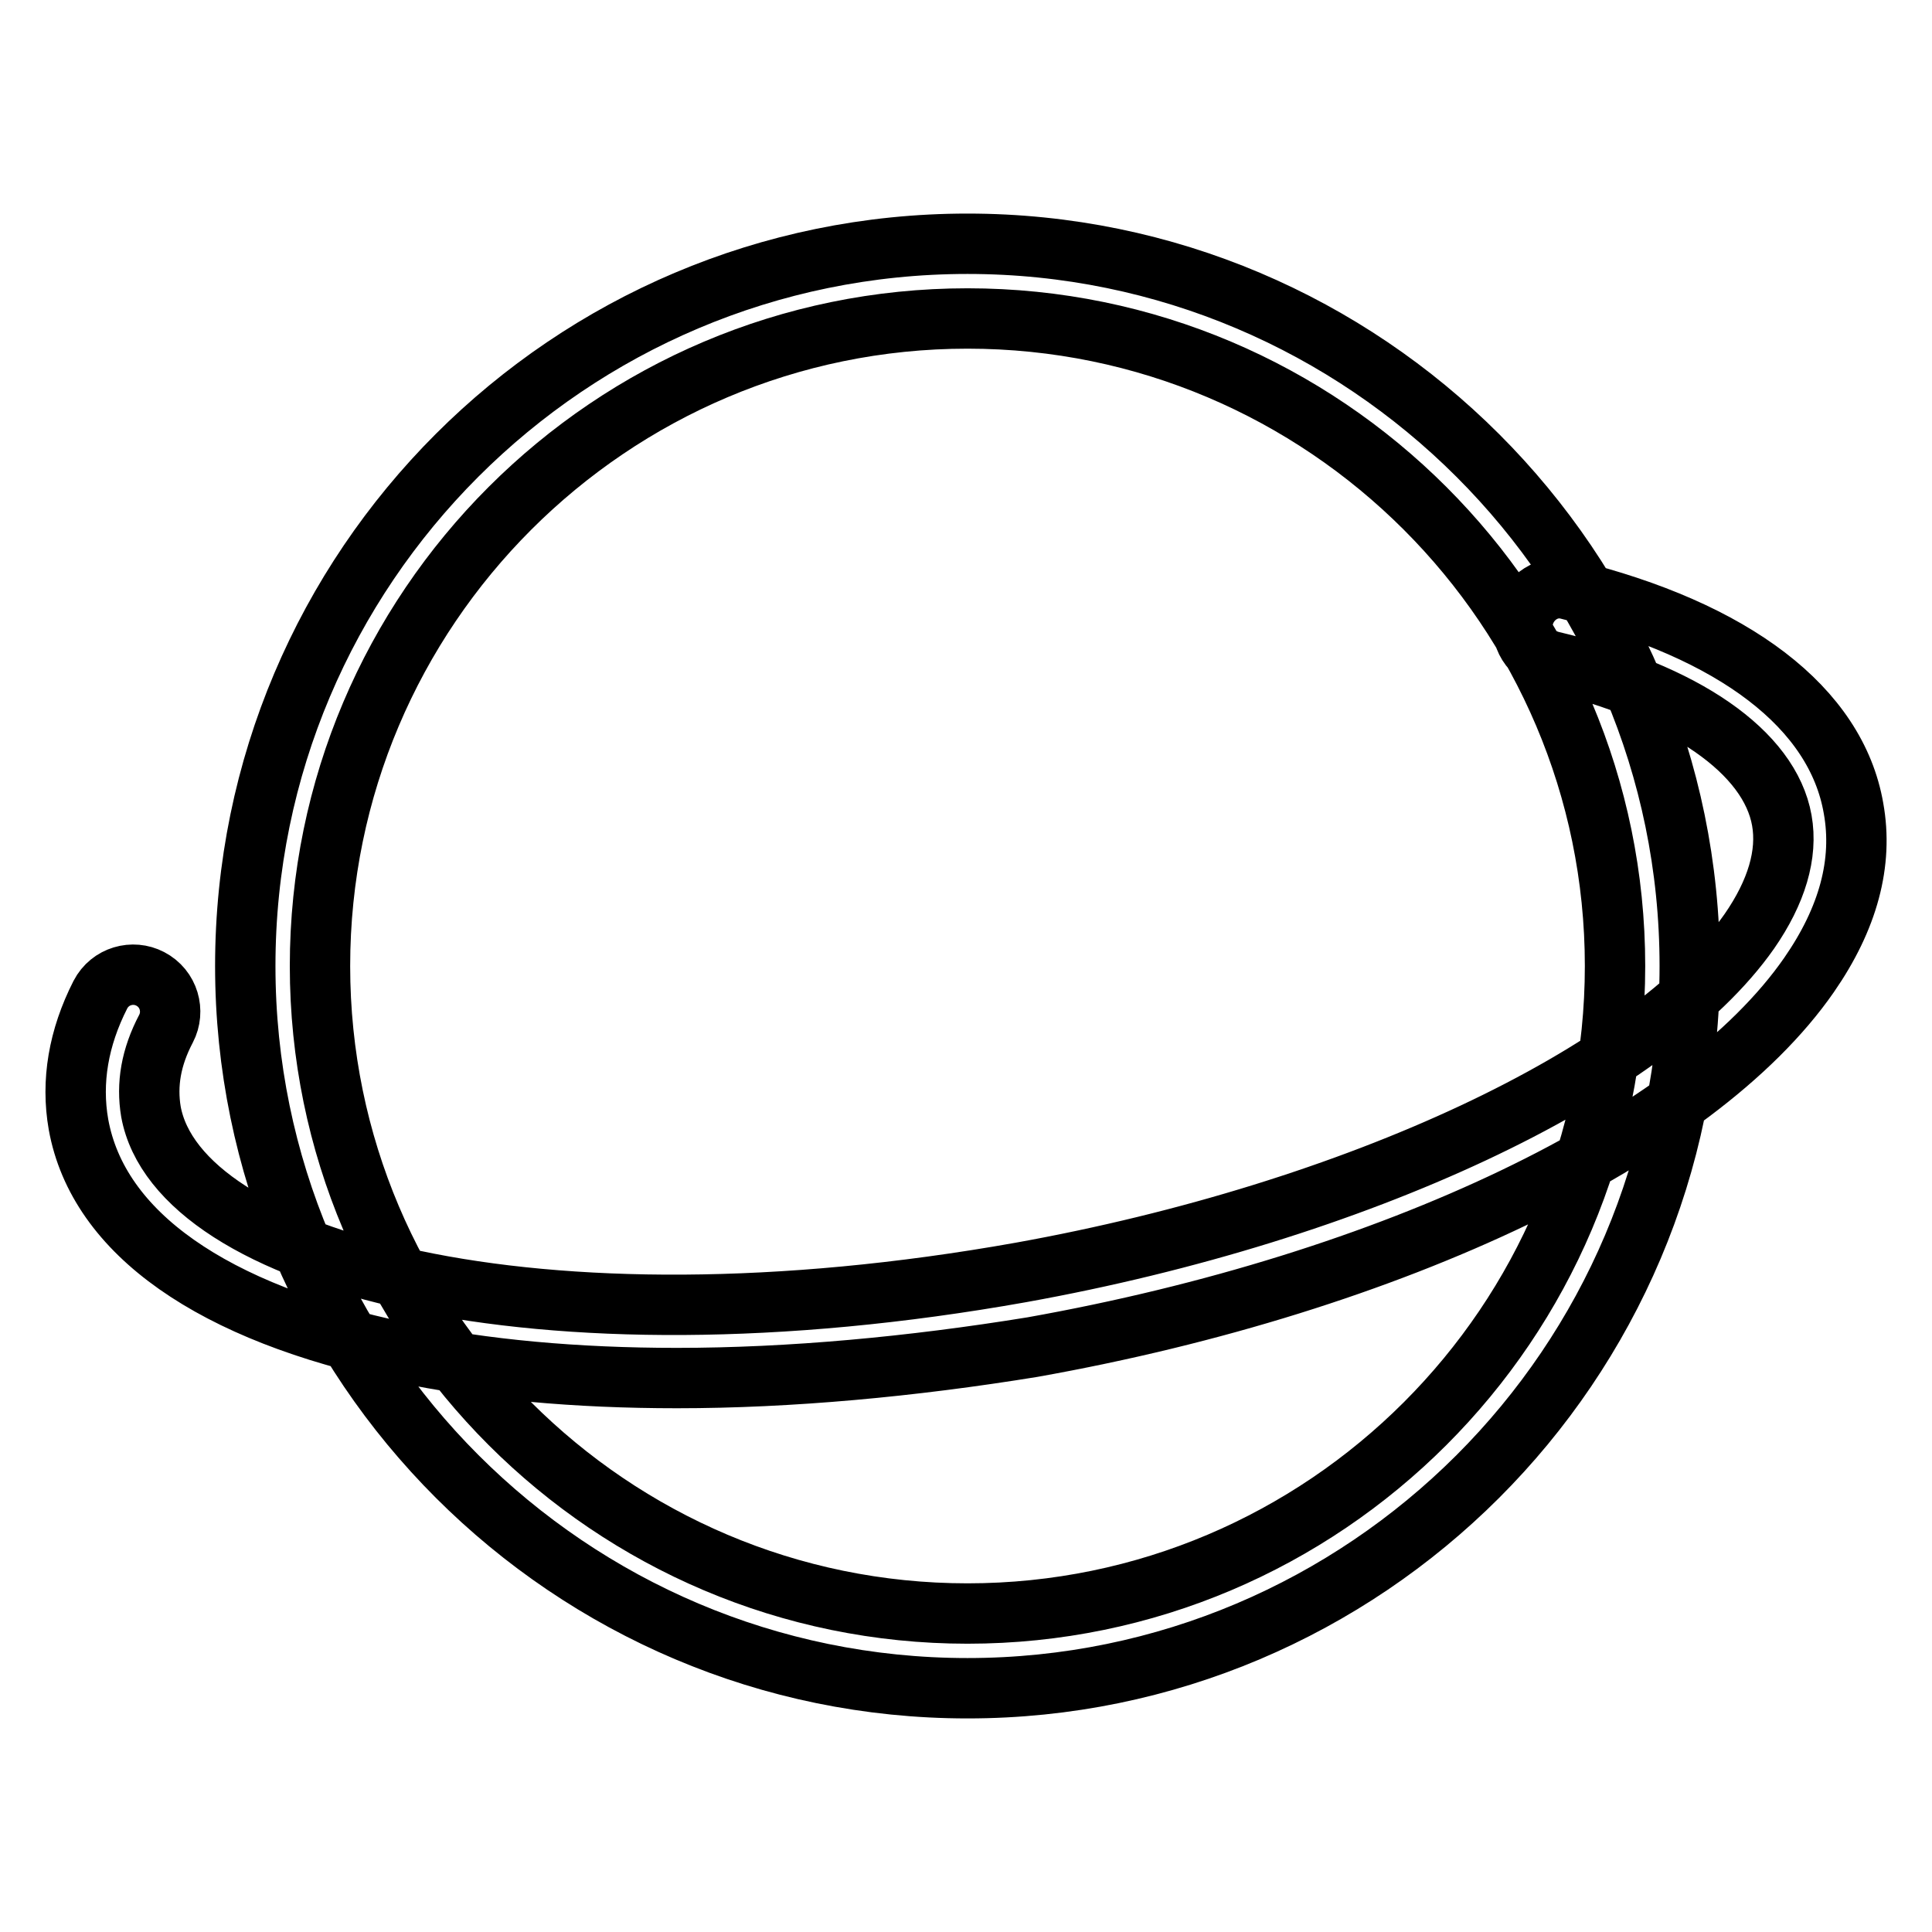
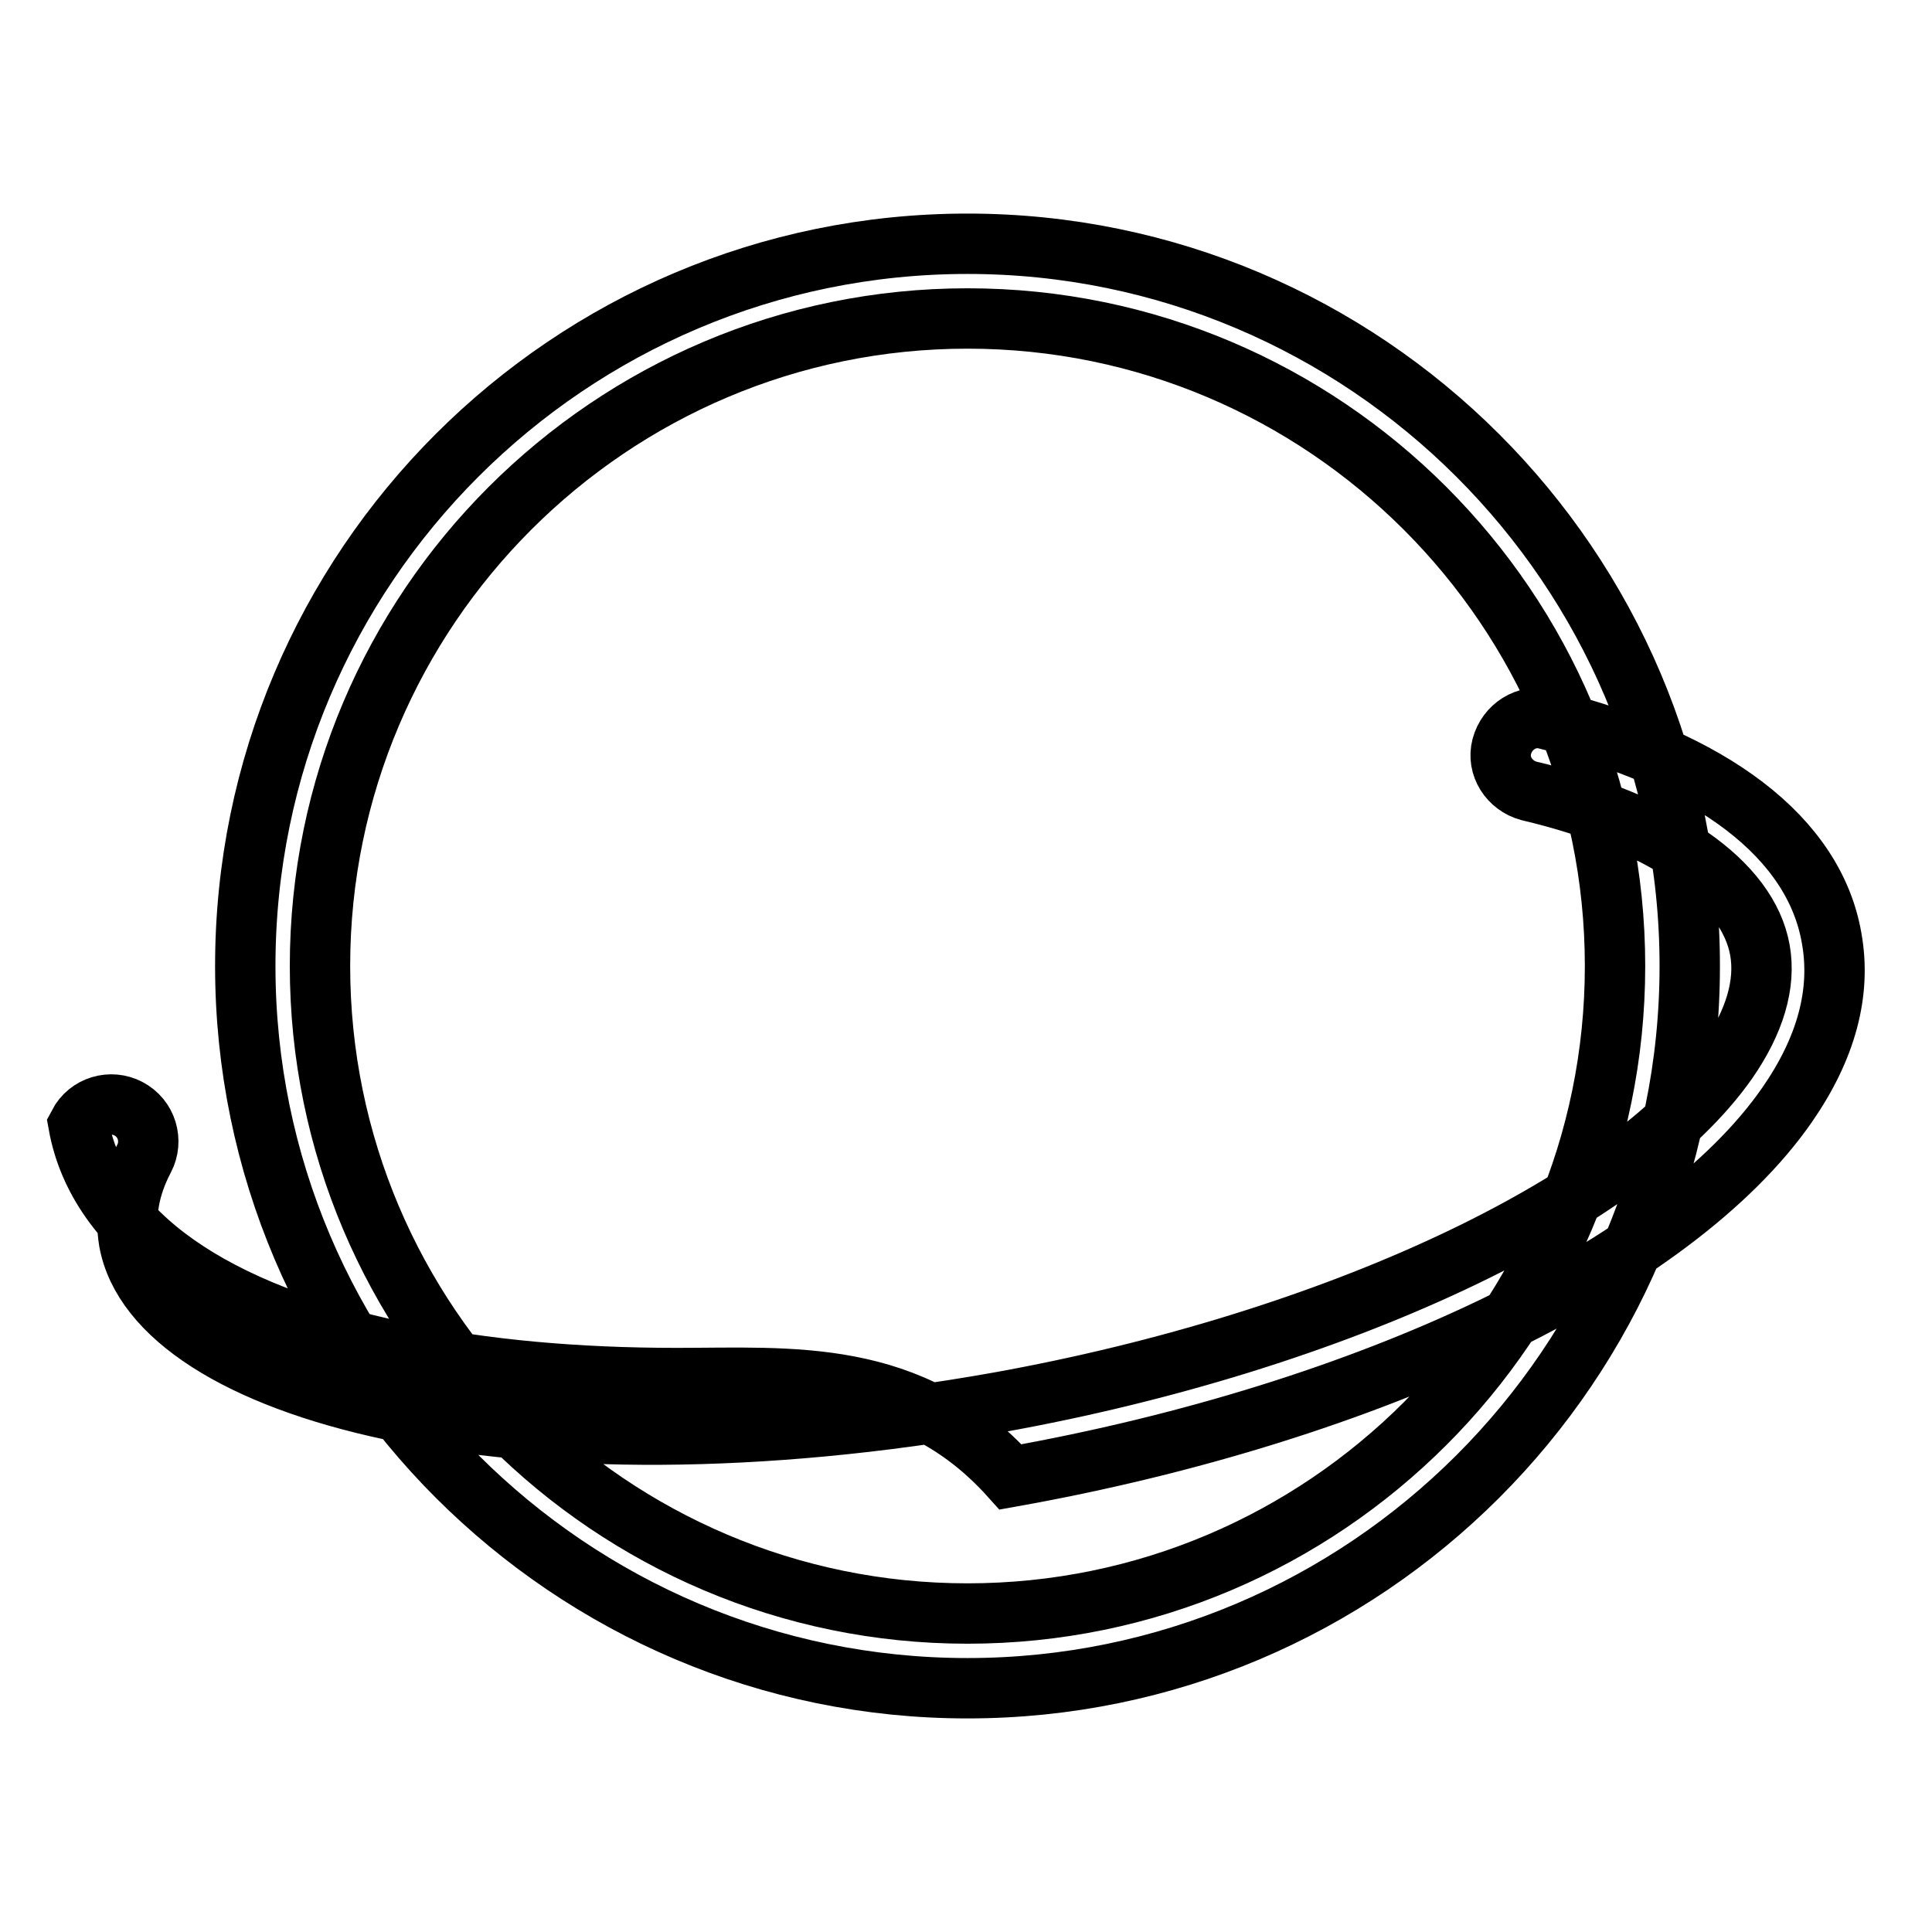
<svg xmlns="http://www.w3.org/2000/svg" version="1.1" x="0px" y="0px" viewBox="0 0 256 256" enable-background="new 0 0 256 256" xml:space="preserve">
  <g>
-     <path stroke-width="8" fill-opacity="0" stroke="#000000" d="M128.2,223.7c-52.7,0-95.7-42.9-95.7-95.7s42.9-95.7,95.7-95.7c52.7,0,95.7,42.9,95.7,95.7 S180.9,223.7,128.2,223.7L128.2,223.7z M128.2,42.2c-47.3,0-85.8,38.5-85.8,85.8c0,47.3,38.5,85.8,85.8,85.8 c47.3,0,85.8-38.5,85.8-85.8C214,80.7,175.5,42.2,128.2,42.2z M89.7,182.6c-13.3,0-25.6-1.1-36.5-3.4C28.2,174,13,163.4,10.4,149 c-1-5.7,0-11.5,2.9-17.2c1.3-2.5,4.3-3.3,6.6-2.1c2.5,1.3,3.3,4.3,2.1,6.6c-2,3.8-2.6,7.4-2,11c3.6,19.7,50.8,32.8,115.3,21.3 c44.4-8,83.2-26.2,96.5-45.2c3.6-5.2,5.1-10.2,4.3-14.7c-1.6-9-12.8-16.9-30.6-21.1c-2.6-0.7-4.3-3.3-3.6-5.9s3.3-4.3,5.9-3.6 c22,5.4,35.5,15.7,37.8,29c1.3,7.2-0.7,14.6-5.9,22.1c-14.9,21.5-55.2,40.8-102.9,49.3C120.8,181.1,104.7,182.6,89.7,182.6 L89.7,182.6z" />
+     <path stroke-width="8" fill-opacity="0" stroke="#000000" d="M128.2,223.7c-52.7,0-95.7-42.9-95.7-95.7s42.9-95.7,95.7-95.7c52.7,0,95.7,42.9,95.7,95.7 S180.9,223.7,128.2,223.7L128.2,223.7z M128.2,42.2c-47.3,0-85.8,38.5-85.8,85.8c0,47.3,38.5,85.8,85.8,85.8 c47.3,0,85.8-38.5,85.8-85.8C214,80.7,175.5,42.2,128.2,42.2z M89.7,182.6c-13.3,0-25.6-1.1-36.5-3.4C28.2,174,13,163.4,10.4,149 c1.3-2.5,4.3-3.3,6.6-2.1c2.5,1.3,3.3,4.3,2.1,6.6c-2,3.8-2.6,7.4-2,11c3.6,19.7,50.8,32.8,115.3,21.3 c44.4-8,83.2-26.2,96.5-45.2c3.6-5.2,5.1-10.2,4.3-14.7c-1.6-9-12.8-16.9-30.6-21.1c-2.6-0.7-4.3-3.3-3.6-5.9s3.3-4.3,5.9-3.6 c22,5.4,35.5,15.7,37.8,29c1.3,7.2-0.7,14.6-5.9,22.1c-14.9,21.5-55.2,40.8-102.9,49.3C120.8,181.1,104.7,182.6,89.7,182.6 L89.7,182.6z" />
  </g>
</svg>